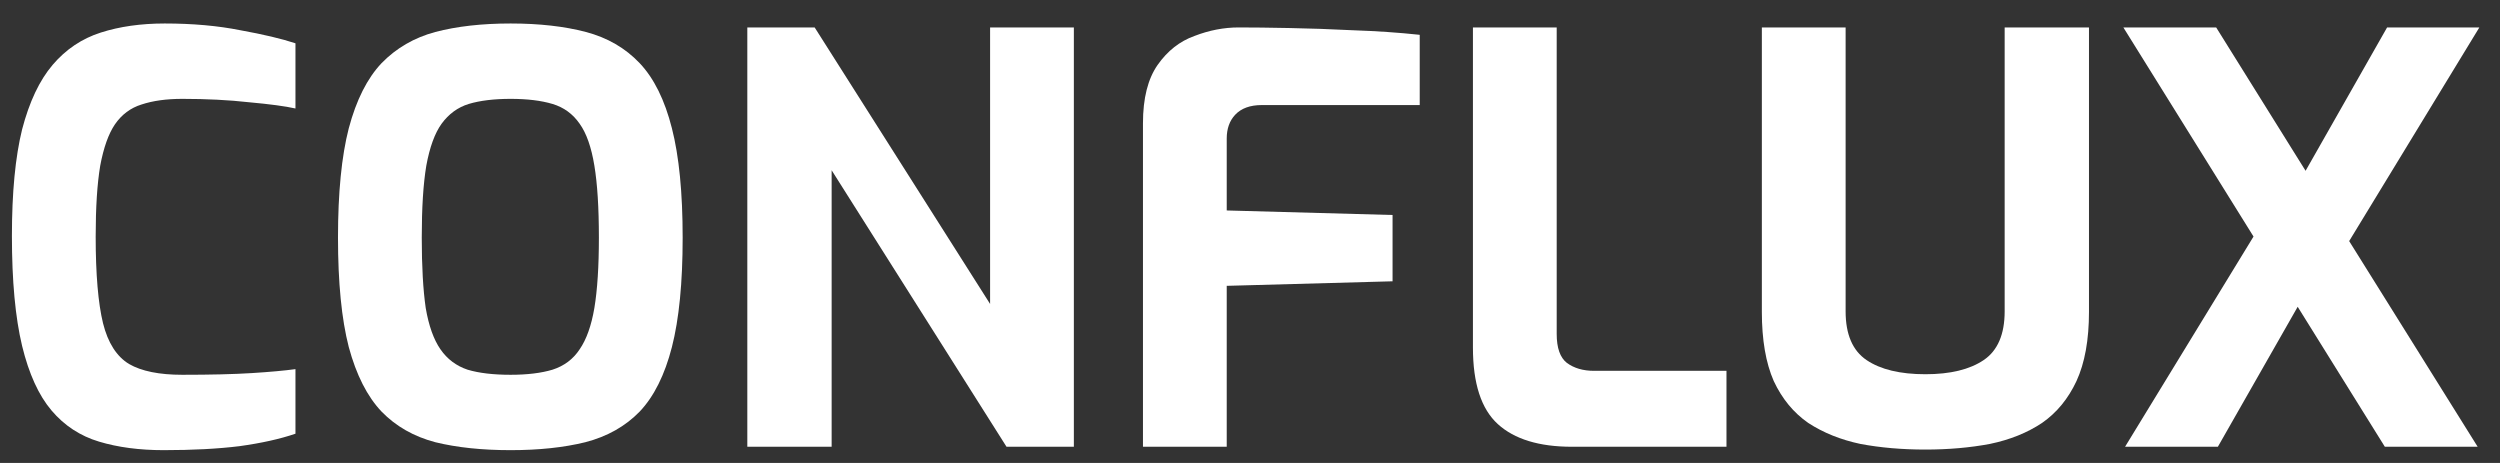
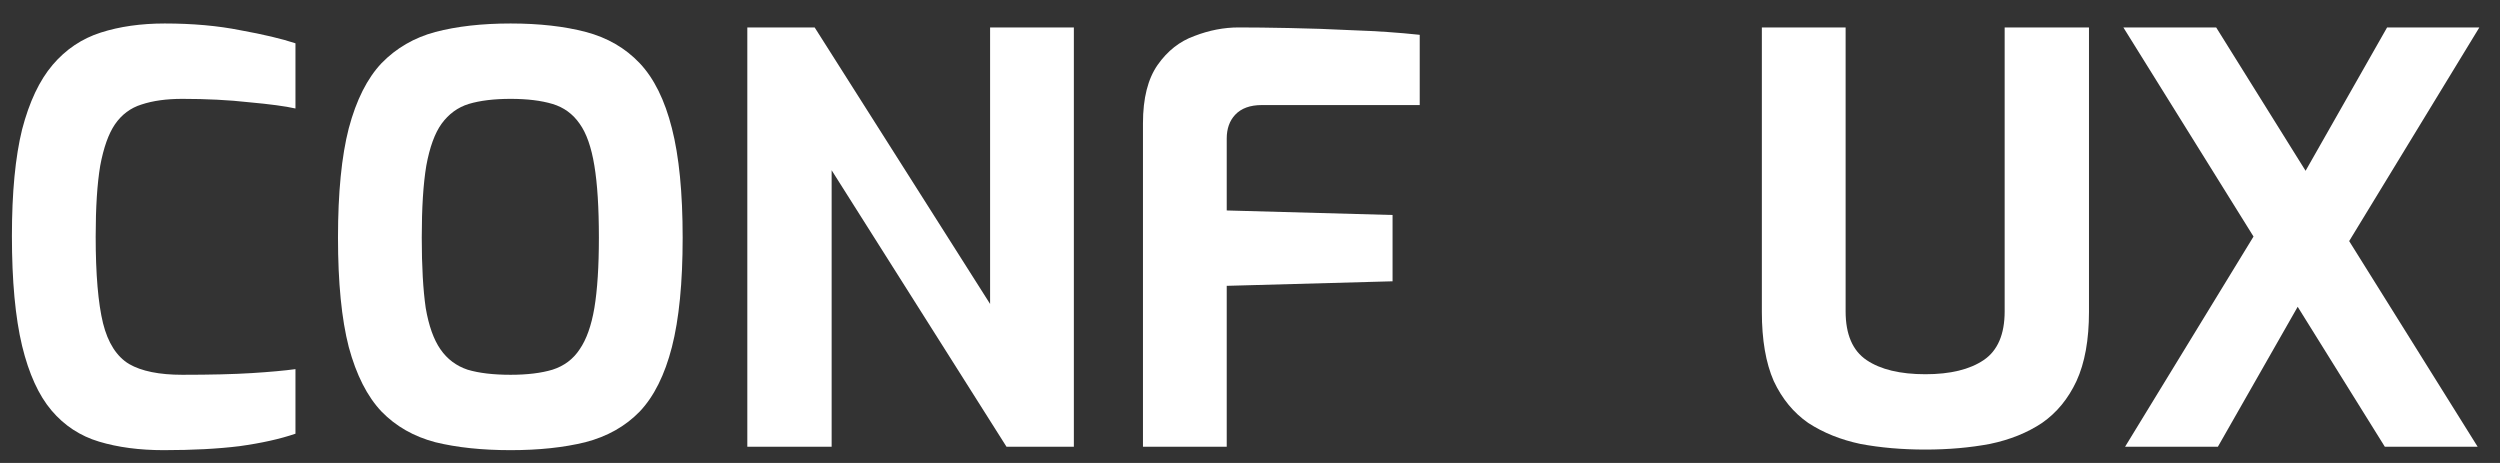
<svg xmlns="http://www.w3.org/2000/svg" width="81" height="15" viewBox="0 0 81 15" fill="none">
  <rect x="0" y="0" width="81" height="15" fill="#333333" stroke="none" />
  <g clip-path="url(#clip0_1115_6316)">
    <path d="M5.301 14.585C4.518 14.585 3.821 14.493 3.21 14.309C2.599 14.126 2.085 13.789 1.67 13.3C1.254 12.81 0.936 12.113 0.716 11.207C0.496 10.289 0.386 9.102 0.386 7.645C0.386 6.238 0.496 5.087 0.716 4.194C0.949 3.3 1.279 2.603 1.706 2.101C2.134 1.599 2.654 1.25 3.265 1.055C3.876 0.859 4.567 0.761 5.337 0.761C6.242 0.761 7.061 0.834 7.794 0.981C8.54 1.116 9.133 1.257 9.573 1.403V3.515C9.243 3.441 8.742 3.374 8.069 3.313C7.409 3.239 6.688 3.203 5.906 3.203C5.392 3.203 4.952 3.264 4.585 3.386C4.231 3.496 3.944 3.71 3.724 4.029C3.516 4.335 3.357 4.781 3.247 5.369C3.149 5.956 3.1 6.721 3.1 7.664C3.1 8.888 3.18 9.824 3.338 10.473C3.497 11.109 3.779 11.55 4.182 11.794C4.585 12.027 5.16 12.143 5.906 12.143C6.822 12.143 7.574 12.125 8.161 12.088C8.748 12.051 9.219 12.008 9.573 11.96V14.052C9.072 14.224 8.467 14.358 7.758 14.456C7.061 14.542 6.242 14.585 5.301 14.585Z" fill="white" />
    <path d="M16.544 14.585C15.615 14.585 14.802 14.499 14.105 14.328C13.408 14.144 12.828 13.814 12.363 13.336C11.899 12.847 11.544 12.149 11.3 11.244C11.067 10.338 10.951 9.157 10.951 7.7C10.951 6.244 11.067 5.063 11.3 4.157C11.544 3.239 11.899 2.536 12.363 2.046C12.84 1.556 13.421 1.22 14.105 1.036C14.802 0.853 15.615 0.761 16.544 0.761C17.473 0.761 18.286 0.853 18.983 1.036C19.68 1.22 20.26 1.556 20.725 2.046C21.189 2.536 21.538 3.239 21.77 4.157C22.002 5.063 22.118 6.244 22.118 7.7C22.118 9.157 22.002 10.338 21.77 11.244C21.538 12.149 21.189 12.847 20.725 13.336C20.26 13.814 19.673 14.144 18.964 14.328C18.268 14.499 17.461 14.585 16.544 14.585ZM16.544 12.143C17.082 12.143 17.534 12.088 17.901 11.978C18.28 11.856 18.573 11.635 18.781 11.317C19.001 10.999 19.16 10.552 19.258 9.977C19.355 9.389 19.404 8.631 19.404 7.7C19.404 6.734 19.355 5.956 19.258 5.369C19.16 4.769 19.001 4.316 18.781 4.01C18.561 3.692 18.268 3.478 17.901 3.368C17.534 3.258 17.082 3.203 16.544 3.203C16.006 3.203 15.554 3.258 15.187 3.368C14.832 3.478 14.539 3.692 14.307 4.01C14.087 4.316 13.922 4.769 13.812 5.369C13.714 5.956 13.665 6.734 13.665 7.7C13.665 8.631 13.708 9.389 13.793 9.977C13.891 10.552 14.05 10.999 14.27 11.317C14.49 11.635 14.784 11.856 15.15 11.978C15.517 12.088 15.982 12.143 16.544 12.143Z" fill="white" />
    <path d="M24.213 14.475V0.889H26.395L32.079 9.848V0.889H34.793V14.475H32.611L26.945 5.516V14.475H24.213Z" fill="white" />
    <path d="M37.032 14.475V3.992C37.032 3.184 37.191 2.554 37.509 2.101C37.827 1.648 38.224 1.336 38.701 1.165C39.178 0.981 39.654 0.889 40.131 0.889C40.571 0.889 41.115 0.895 41.763 0.908C42.423 0.92 43.12 0.944 43.853 0.981C44.599 1.006 45.314 1.055 45.999 1.128V3.404H40.883C40.504 3.404 40.217 3.509 40.021 3.717C39.838 3.912 39.746 4.169 39.746 4.488V6.819L45.119 6.966V9.114L39.746 9.261V14.475H37.032Z" fill="white" />
-     <path d="M50.932 14.475C49.868 14.475 49.067 14.23 48.529 13.74C47.992 13.251 47.723 12.425 47.723 11.262V0.889H50.437V10.821C50.437 11.274 50.547 11.586 50.767 11.758C50.999 11.929 51.292 12.015 51.647 12.015H55.938V14.475H50.932Z" fill="white" />
    <path d="M62.383 14.566C61.625 14.566 60.922 14.505 60.275 14.383C59.639 14.248 59.077 14.022 58.588 13.704C58.111 13.373 57.738 12.92 57.469 12.345C57.212 11.758 57.084 11.011 57.084 10.105V0.889H59.798V10.087C59.798 10.834 60.024 11.36 60.476 11.666C60.929 11.972 61.564 12.125 62.383 12.125C63.19 12.125 63.82 11.972 64.272 11.666C64.724 11.36 64.951 10.834 64.951 10.087V0.889H67.683V10.105C67.683 11.011 67.548 11.758 67.279 12.345C67.01 12.92 66.638 13.373 66.161 13.704C65.684 14.022 65.122 14.248 64.474 14.383C63.826 14.505 63.129 14.566 62.383 14.566Z" fill="white" />
    <path d="M68.852 14.475L73.014 7.664L68.797 0.889H71.804L74.701 5.534L77.342 0.889H80.331L76.113 7.811L80.276 14.475H77.269L74.445 9.94L71.859 14.475H68.852Z" fill="white" />
  </g>
  <defs>
    <clipPath id="clip0_1115_6316">
      <rect width="80" height="14.08" fill="white" transform="translate(0.331 0.633)" />
    </clipPath>
  </defs>
</svg>